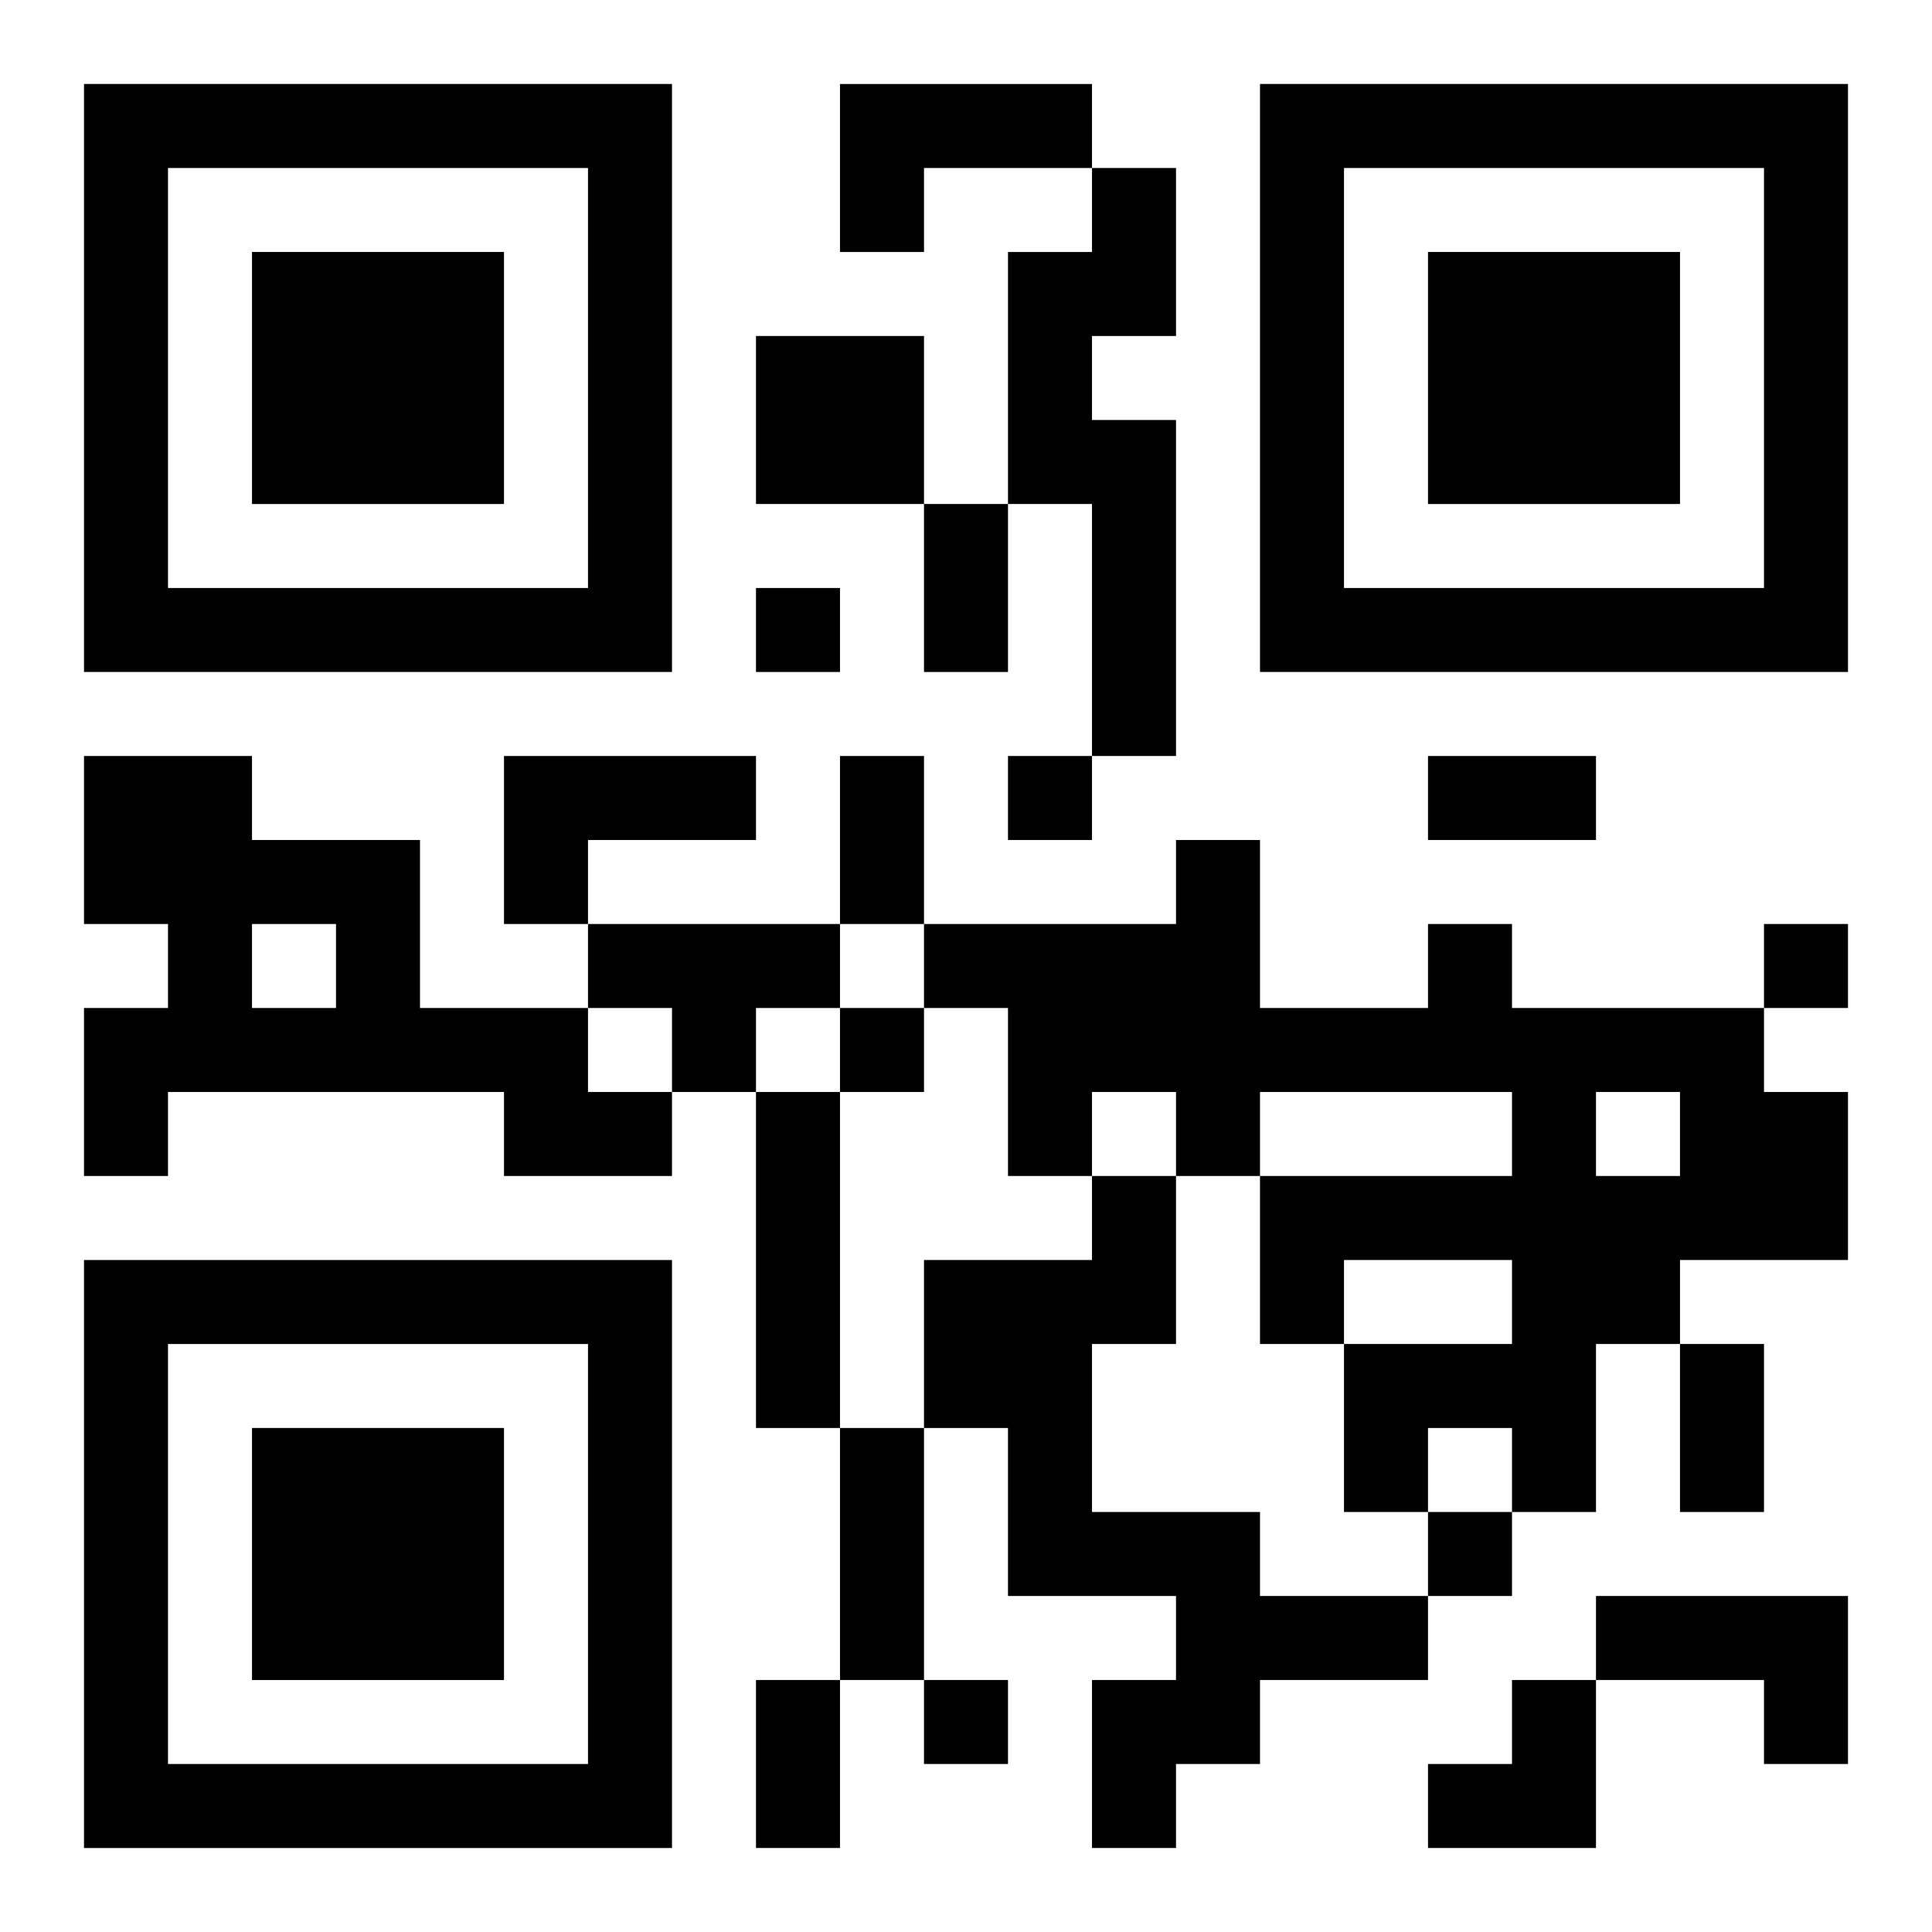
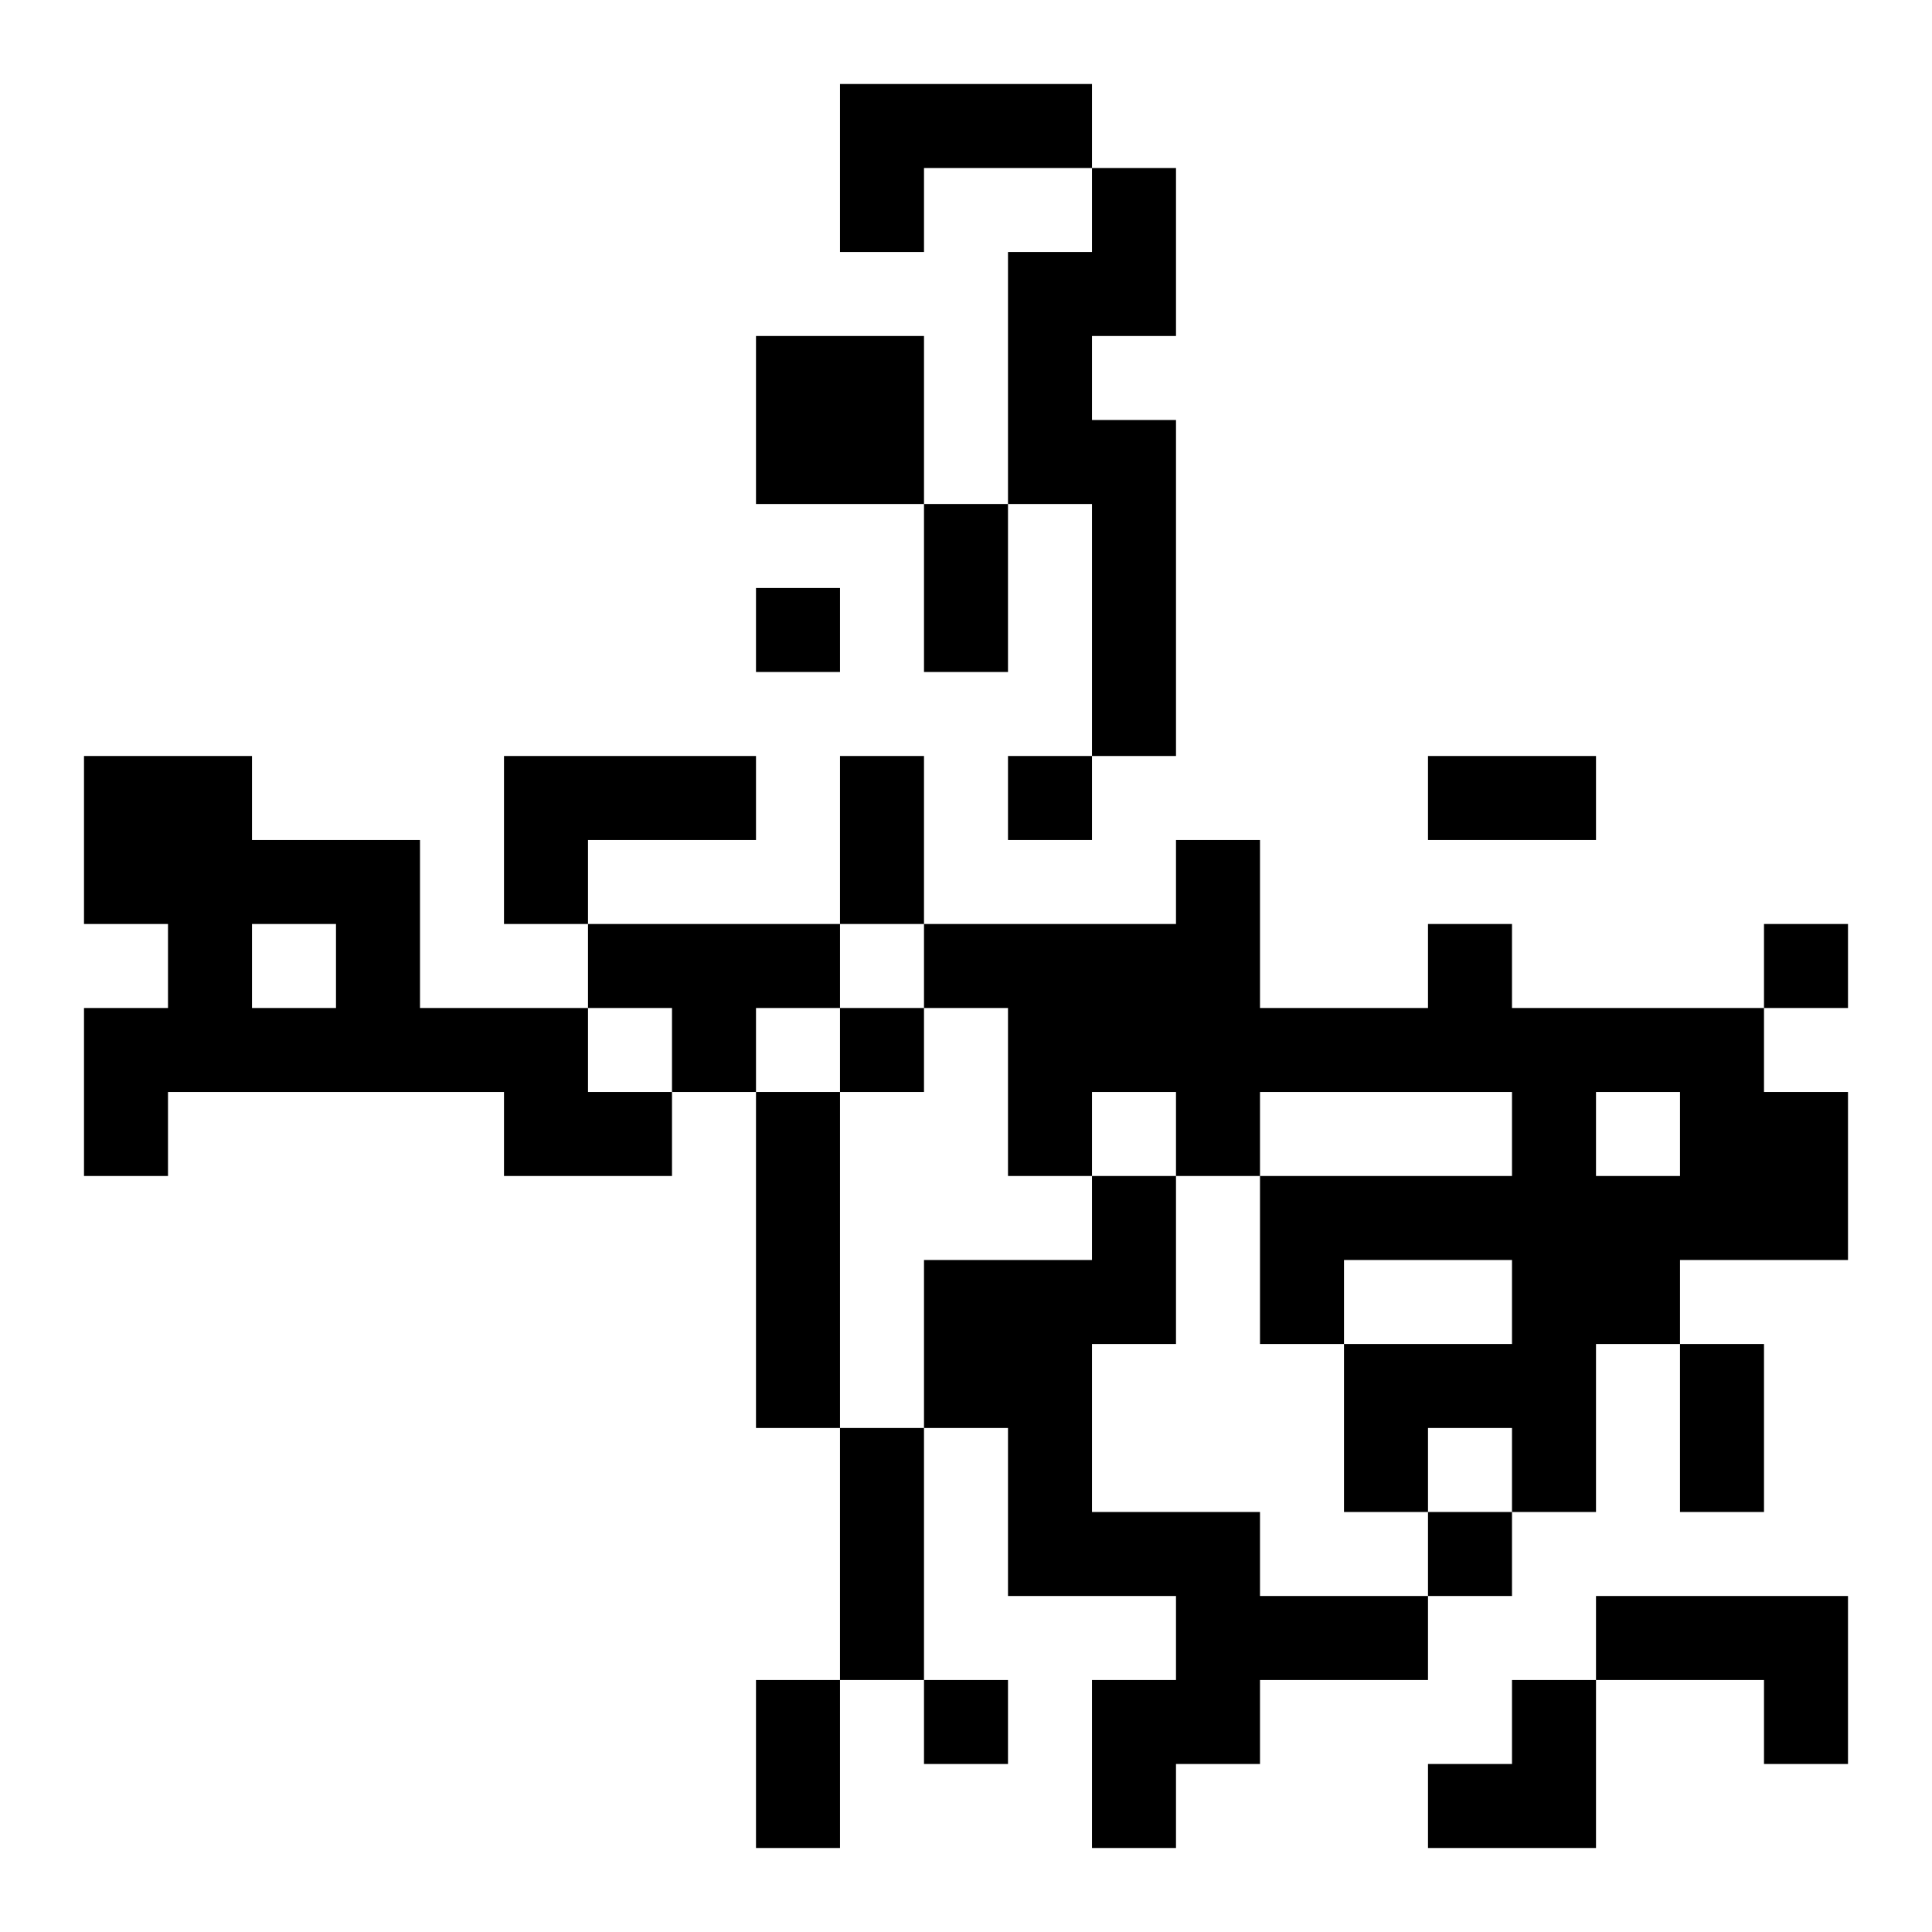
<svg xmlns="http://www.w3.org/2000/svg" xmlns:xlink="http://www.w3.org/1999/xlink" width="250" height="250" baseProfile="full" version="1.1" viewBox="-1 -1 23 23">
  <symbol id="a">
-     <path d="m0 7v7h7v-7h-7zm1 1h5v5h-5v-5zm1 1v3h3v-3h-3z" />
-   </symbol>
+     </symbol>
  <use y="-7" xlink:href="#a" />
  <use y="7" xlink:href="#a" />
  <use x="14" y="-7" xlink:href="#a" />
  <path d="m9 0h3v1h-2v1h-1v-2m3 1h1v2h-1v1h1v4h-1v-3h-1v-3h1v-1m-4 2h2v2h-2v-2m-8 5h2v1h2v2h2v1h1v1h-2v-1h-4v1h-1v-2h1v-1h-1v-2m2 2v1h1v-1h-1m3-2h3v1h-2v1h-1v-2m1 2h3v1h-1v1h-1v-1h-1v-1m10 0h1v1h3v1h1v2h-2v1h-1v2h-1v-1h-1v1h-1v-2h2v-1h-2v1h-1v-2h3v-1h-3v1h-1v-1h-1v1h-1v-2h-1v-1h3v-1h1v2h2v-1m2 2v1h1v-1h-1m-10 0h1v4h-1v-4m4 1h1v2h-1v2h2v1h2v1h-2v1h-1v1h-1v-2h1v-1h-2v-2h-1v-2h2v-1m6 5h3v2h-1v-1h-2v-1m-10-12v1h1v-1h-1m3 2v1h1v-1h-1m9 2v1h1v-1h-1m-11 1v1h1v-1h-1m7 6v1h1v-1h-1m-6 2v1h1v-1h-1m0-14h1v2h-1v-2m-1 3h1v2h-1v-2m7 0h2v1h-2v-1m3 7h1v2h-1v-2m-10 1h1v3h-1v-3m-1 3h1v2h-1v-2m8 0m1 0h1v2h-2v-1h1z" />
</svg>